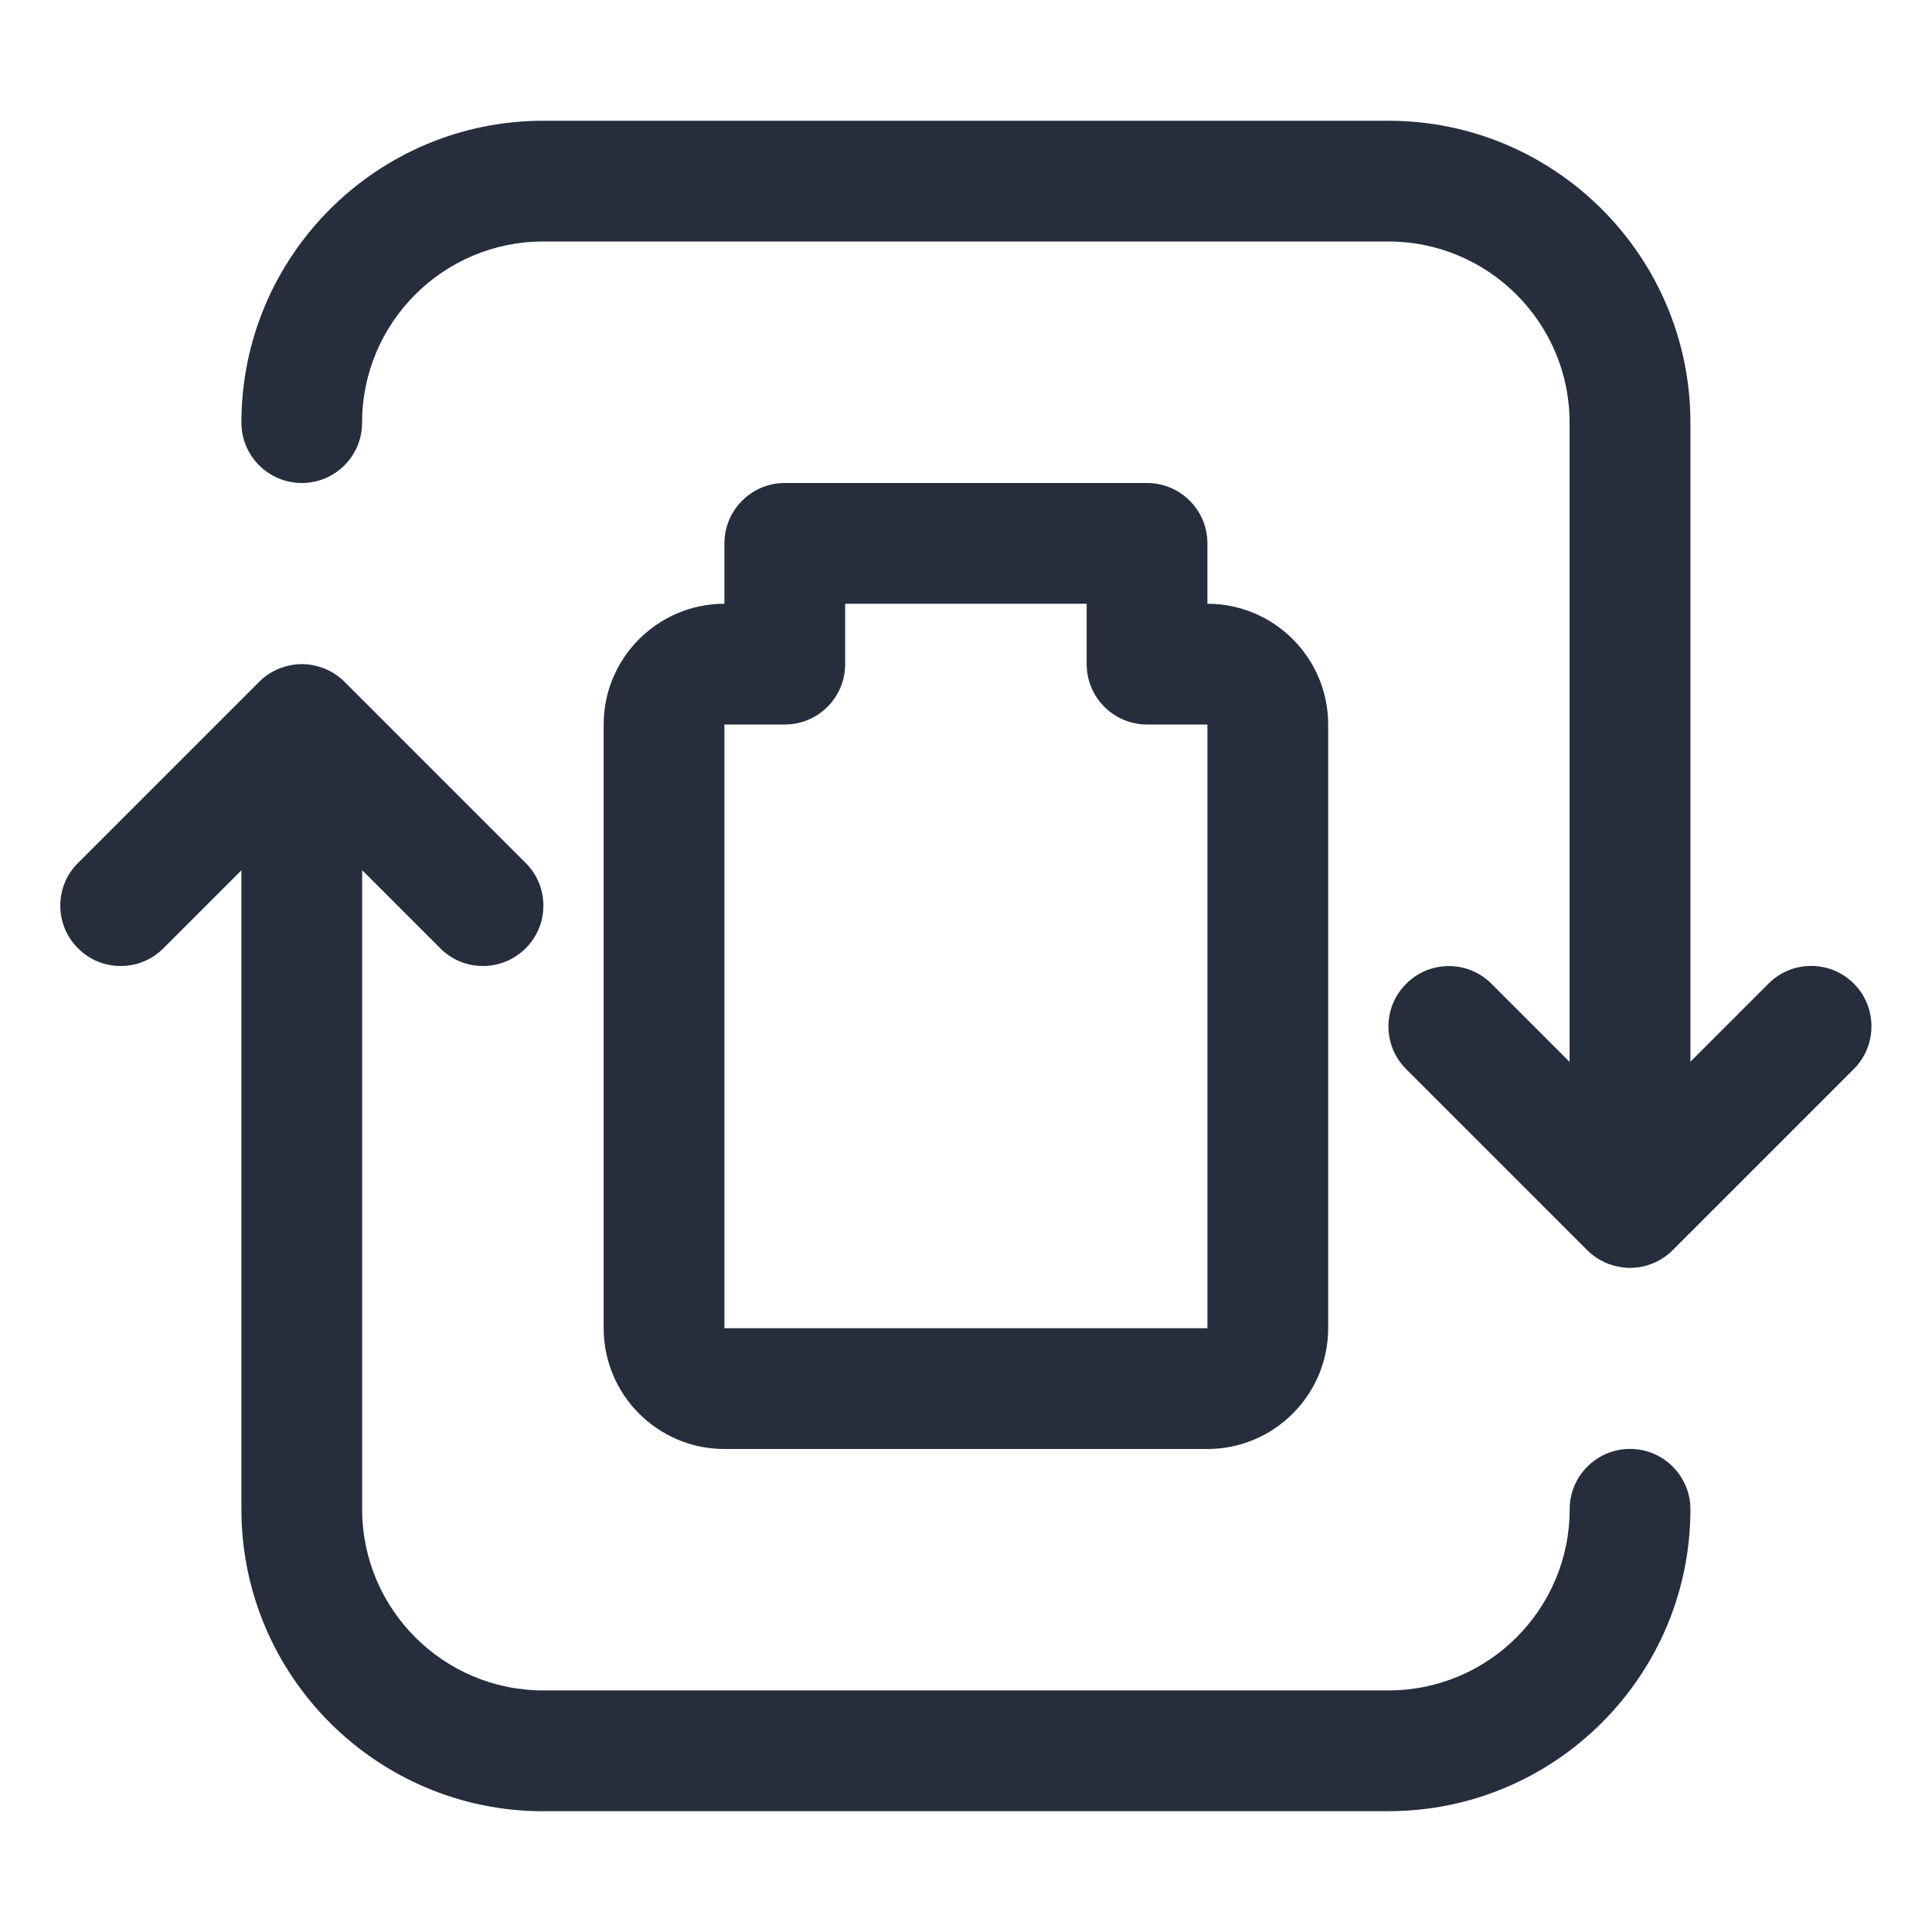
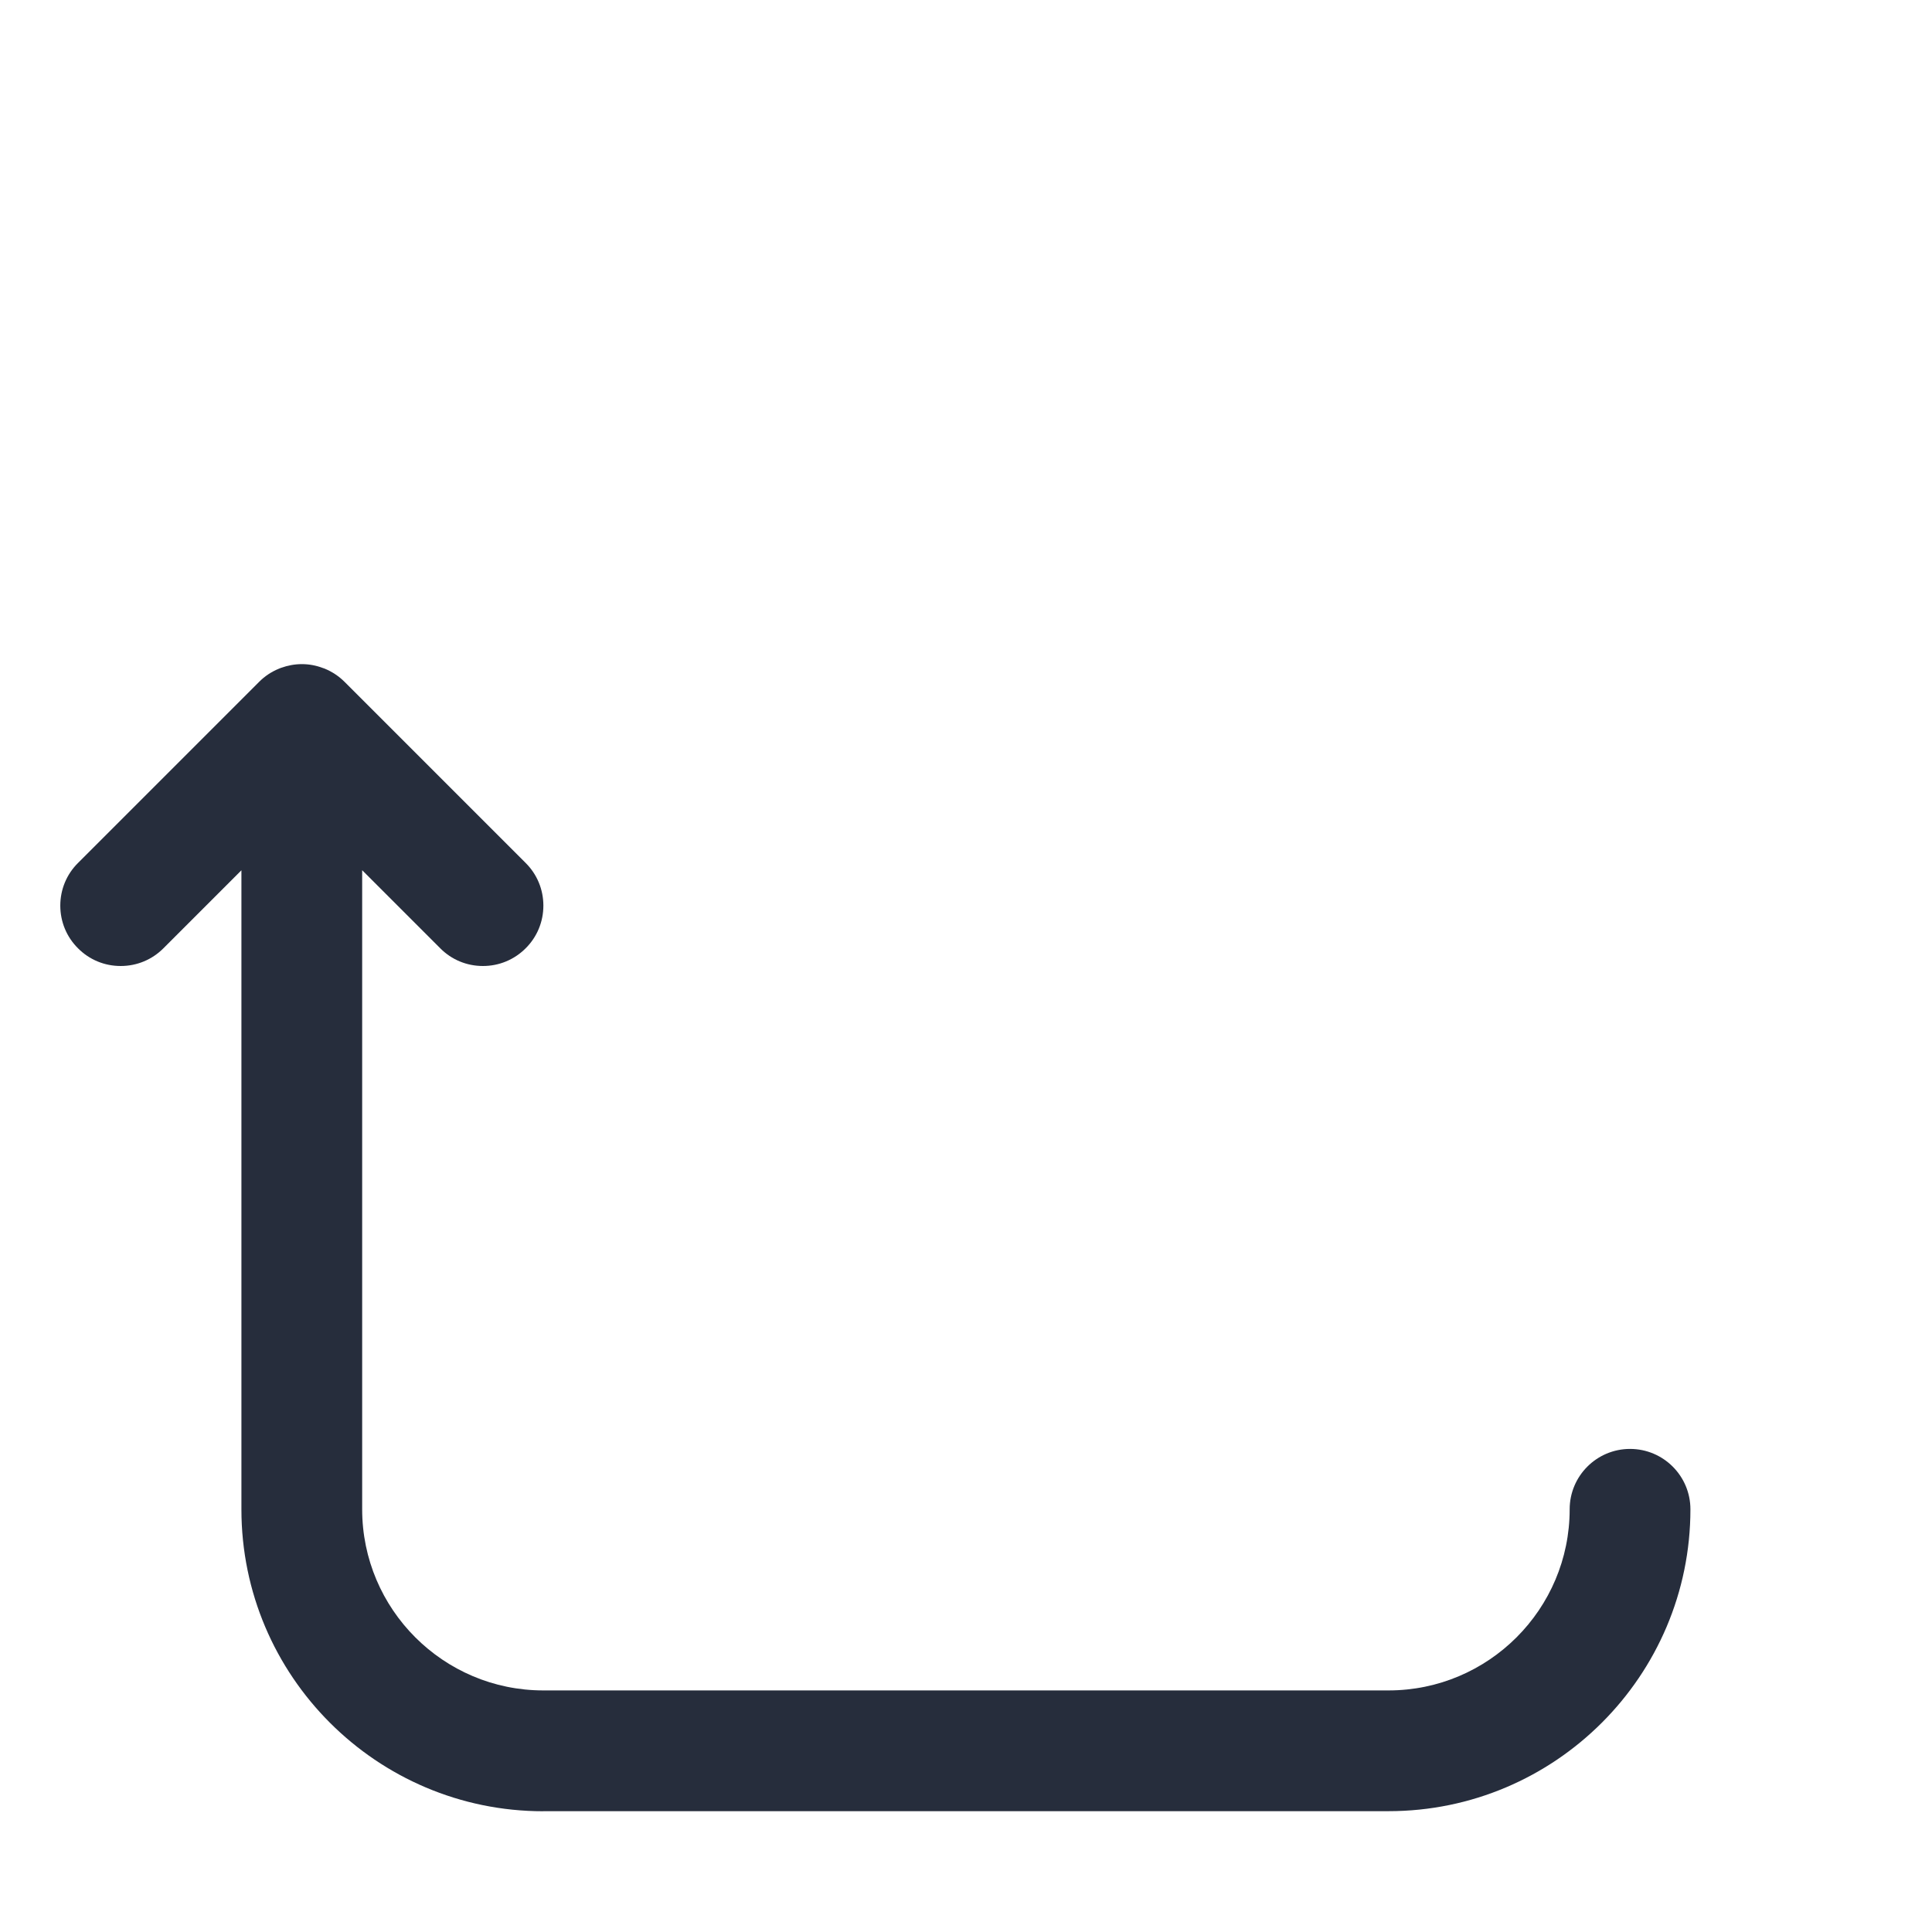
<svg xmlns="http://www.w3.org/2000/svg" width="24" height="24" viewBox="0 0 24 24" fill="none">
-   <path d="M8.999 18C8.172 18 7.499 17.327 7.499 16.5V9C7.499 8.173 8.172 7.5 8.999 7.5V6.75C8.999 6.336 9.336 6 9.749 6H14.249C14.663 6 14.999 6.336 14.999 6.75V7.5C15.826 7.5 16.499 8.173 16.499 9V16.5C16.499 17.327 15.826 18 14.999 18H8.999ZM8.999 16.5H14.999V9H14.249C13.835 9 13.499 8.664 13.499 8.25V7.5H10.499V8.25C10.499 8.664 10.163 9 9.749 9H8.999V16.5Z" fill="#262D3C" />
  <path d="M6.749 22.5C4.681 22.5 2.999 20.818 2.999 18.75V10.811L2.029 11.781C1.888 11.922 1.7 12 1.499 12C1.298 12 1.11 11.922 0.969 11.78C0.827 11.639 0.749 11.45 0.749 11.25C0.749 11.05 0.827 10.861 0.969 10.72L3.219 8.47C3.289 8.4 3.371 8.345 3.464 8.307C3.472 8.303 3.48 8.3 3.489 8.297C3.575 8.266 3.662 8.25 3.749 8.25C3.838 8.25 3.926 8.266 4.01 8.298C4.018 8.3 4.025 8.303 4.031 8.305C4.128 8.345 4.21 8.4 4.281 8.471L6.53 10.72C6.672 10.861 6.75 11.05 6.75 11.25C6.75 11.45 6.672 11.639 6.53 11.78C6.388 11.922 6.2 12 5.999 12C5.798 12 5.61 11.922 5.469 11.78L4.499 10.81V18.749C4.499 19.99 5.508 20.999 6.749 20.999H17.249C18.49 20.999 19.499 19.99 19.499 18.749C19.499 18.335 19.835 17.999 20.249 17.999C20.663 17.999 20.999 18.335 20.999 18.749C20.999 20.817 19.317 22.499 17.249 22.499H6.749V22.5Z" fill="#262D3C" />
-   <path d="M20.249 15.75C20.162 15.75 20.075 15.734 19.991 15.704C19.985 15.702 19.98 15.7 19.974 15.698C19.87 15.656 19.788 15.601 19.718 15.531L17.468 13.281C17.326 13.139 17.248 12.951 17.248 12.751C17.248 12.551 17.326 12.362 17.468 12.221C17.61 12.079 17.798 12.001 17.998 12.001C18.198 12.001 18.387 12.079 18.528 12.221L19.498 13.191V5.25C19.498 4.009 18.489 3 17.248 3H6.748C5.507 3 4.498 4.009 4.498 5.25C4.499 5.664 4.163 6 3.749 6C3.335 6 2.999 5.664 2.999 5.25C2.999 3.182 4.681 1.5 6.749 1.5H17.249C19.317 1.5 20.999 3.182 20.999 5.25V13.189L21.969 12.219C22.111 12.077 22.299 11.999 22.499 11.999C22.699 11.999 22.888 12.077 23.029 12.219C23.321 12.511 23.321 12.987 23.029 13.28L20.779 15.53C20.709 15.6 20.627 15.655 20.534 15.693C20.526 15.696 20.517 15.7 20.508 15.703C20.427 15.734 20.339 15.75 20.249 15.75Z" fill="#262D3C" />
</svg>